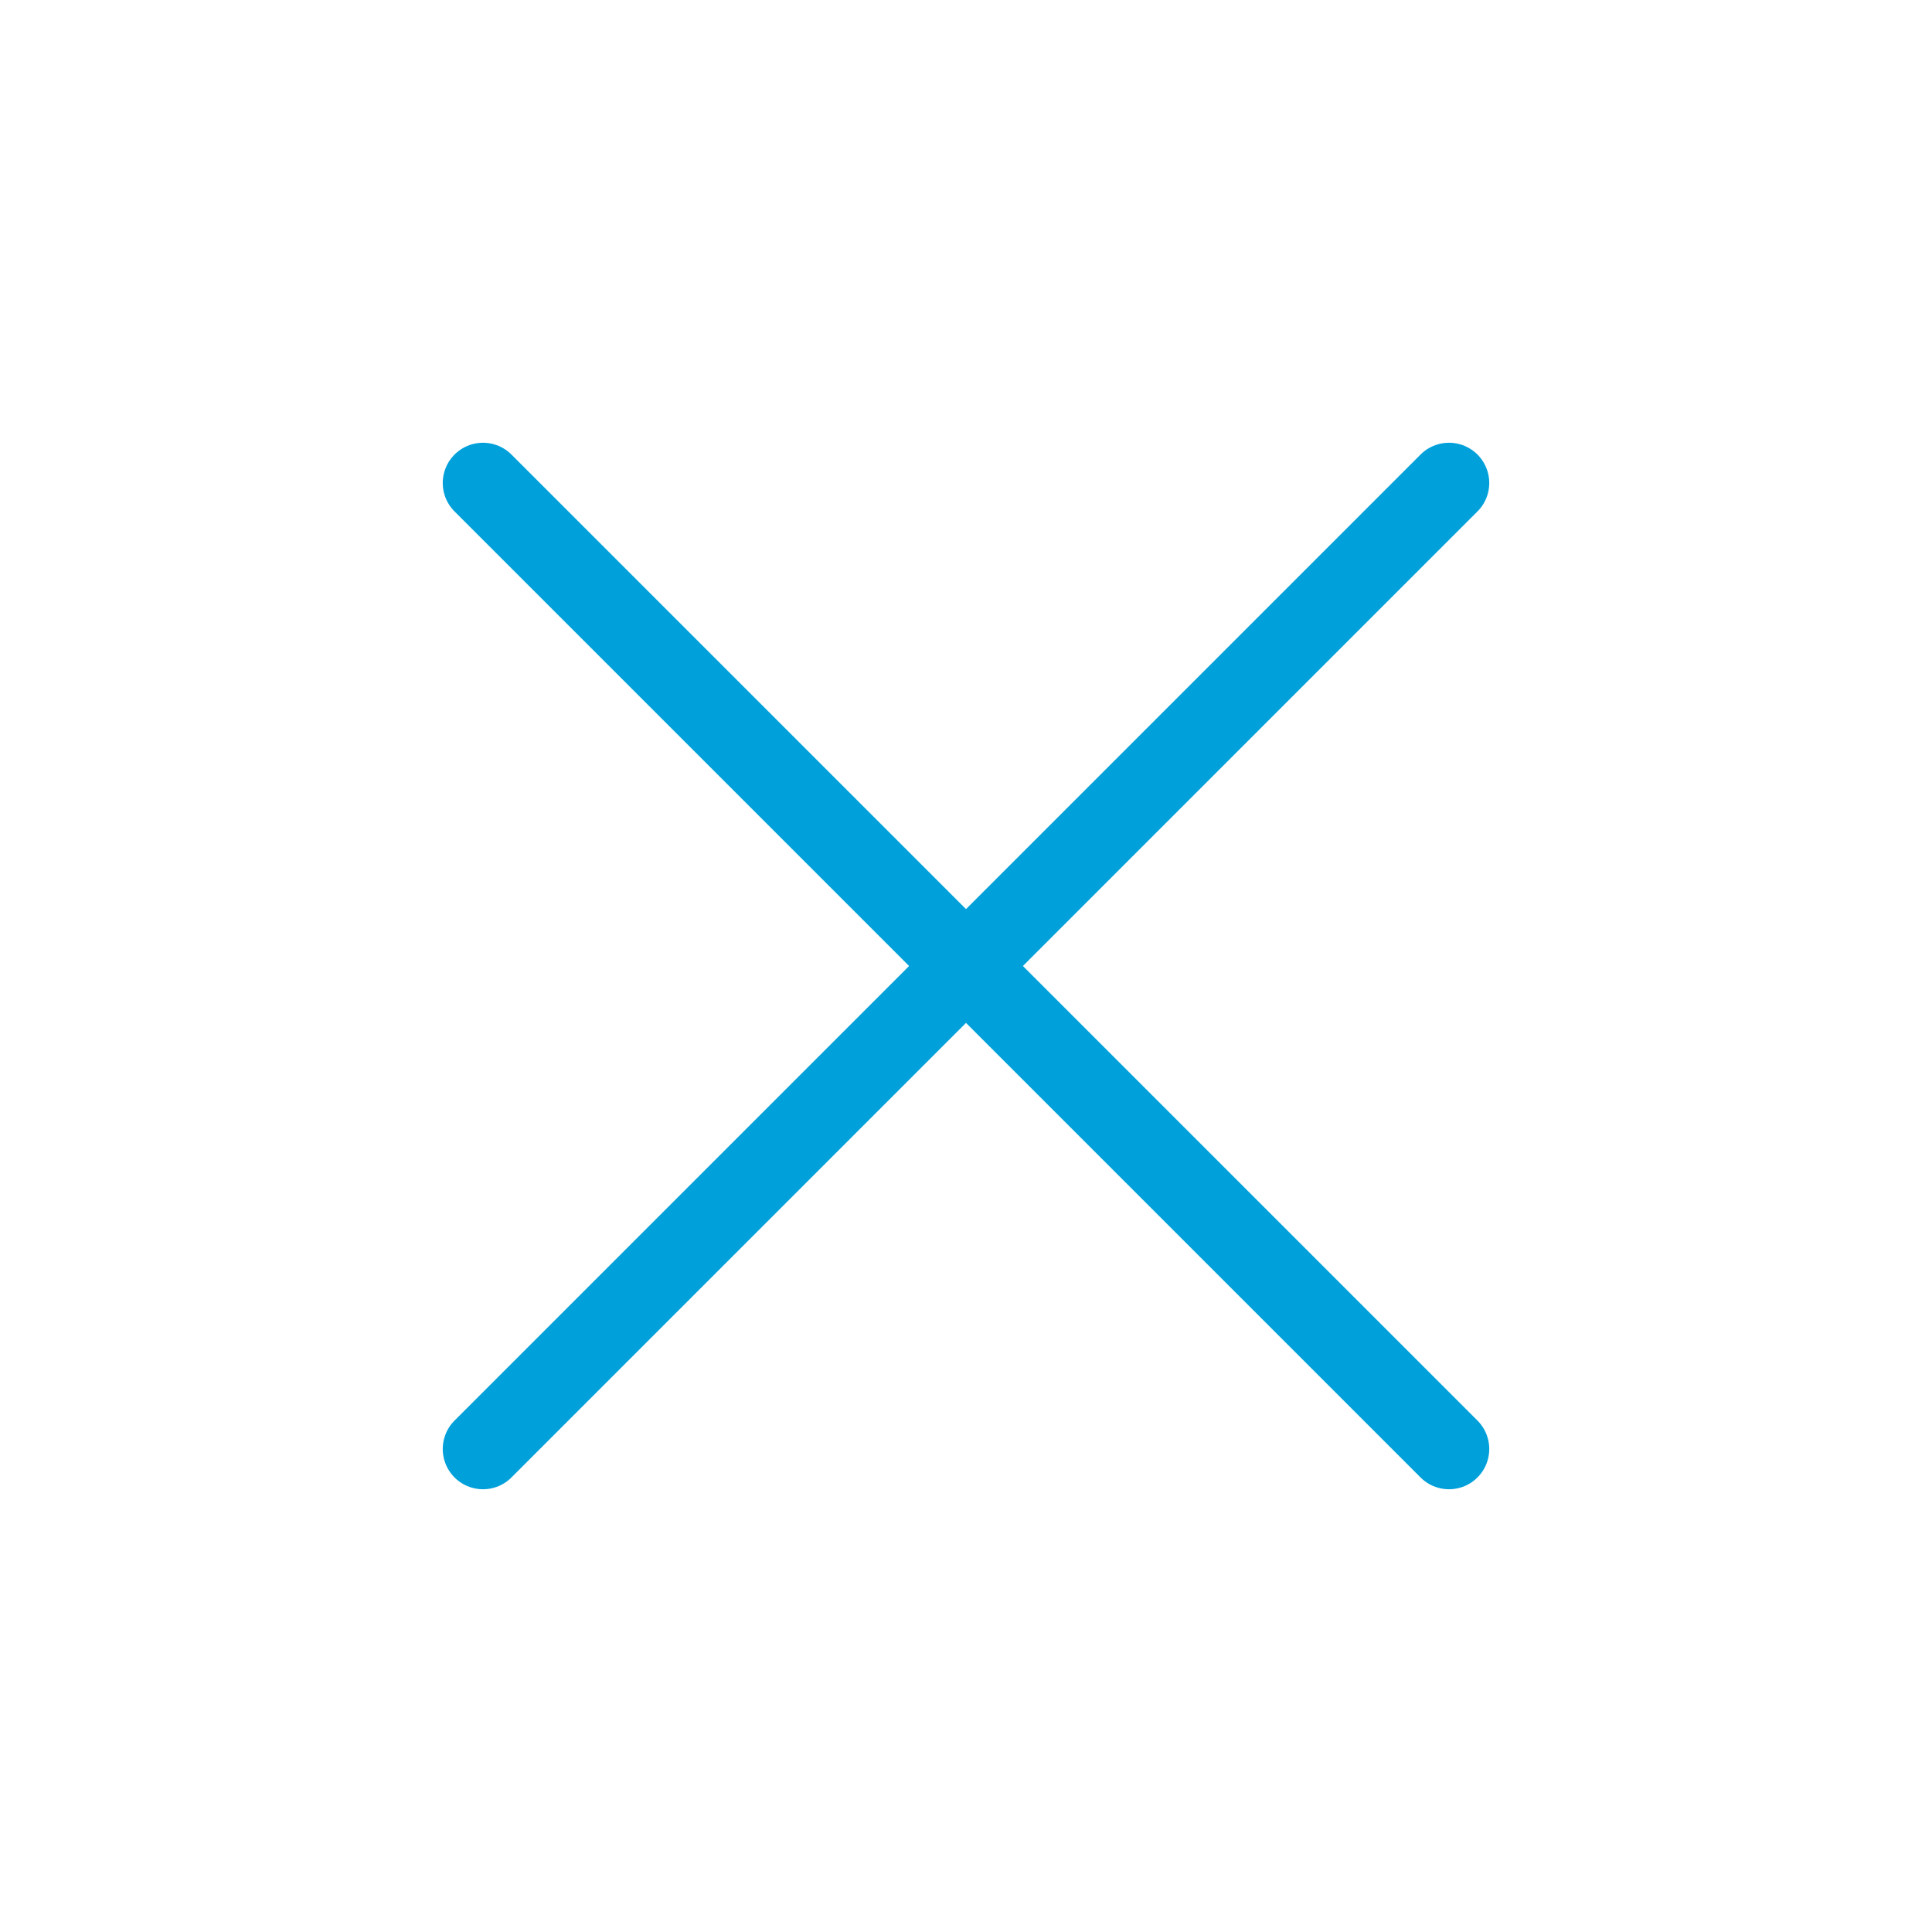
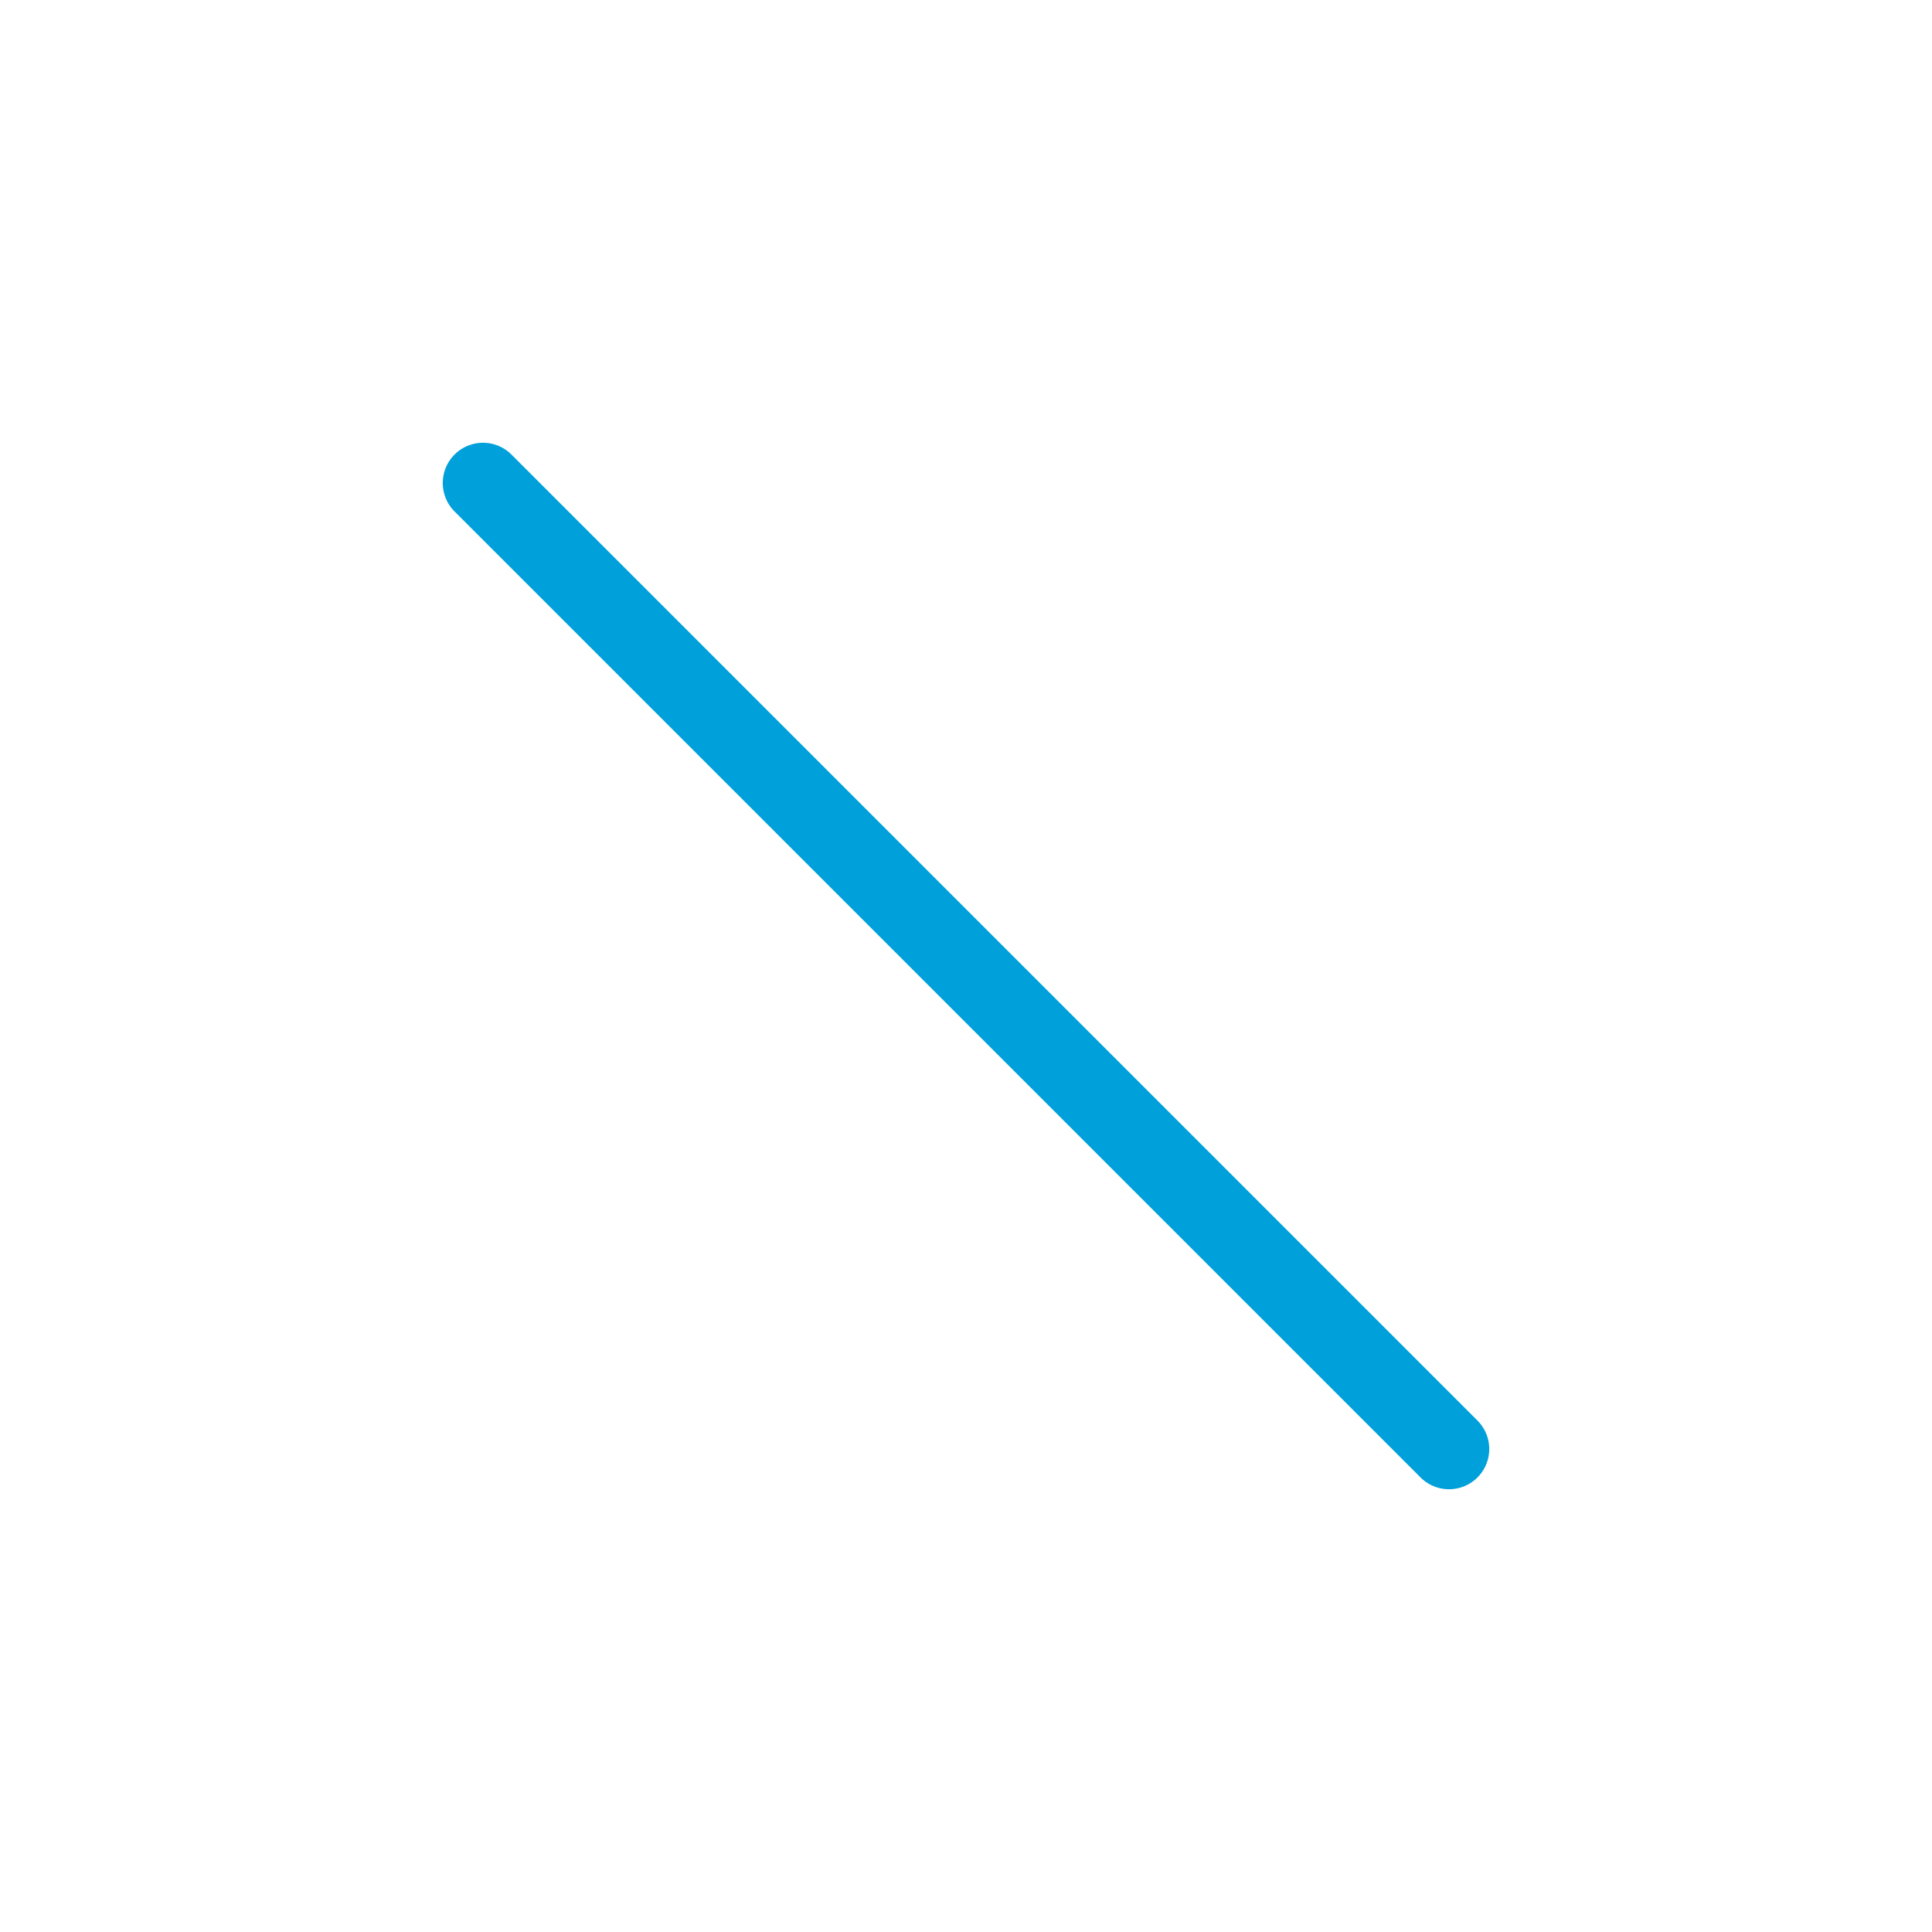
<svg xmlns="http://www.w3.org/2000/svg" width="800px" height="800px" viewBox="0 0 24 24" fill="none">
  <path d="M6 6L18 18" stroke="#00A1DB" stroke-linecap="round" />
-   <path d="M18 6L6 18" stroke="#00A1DB" stroke-linecap="round" />
</svg>